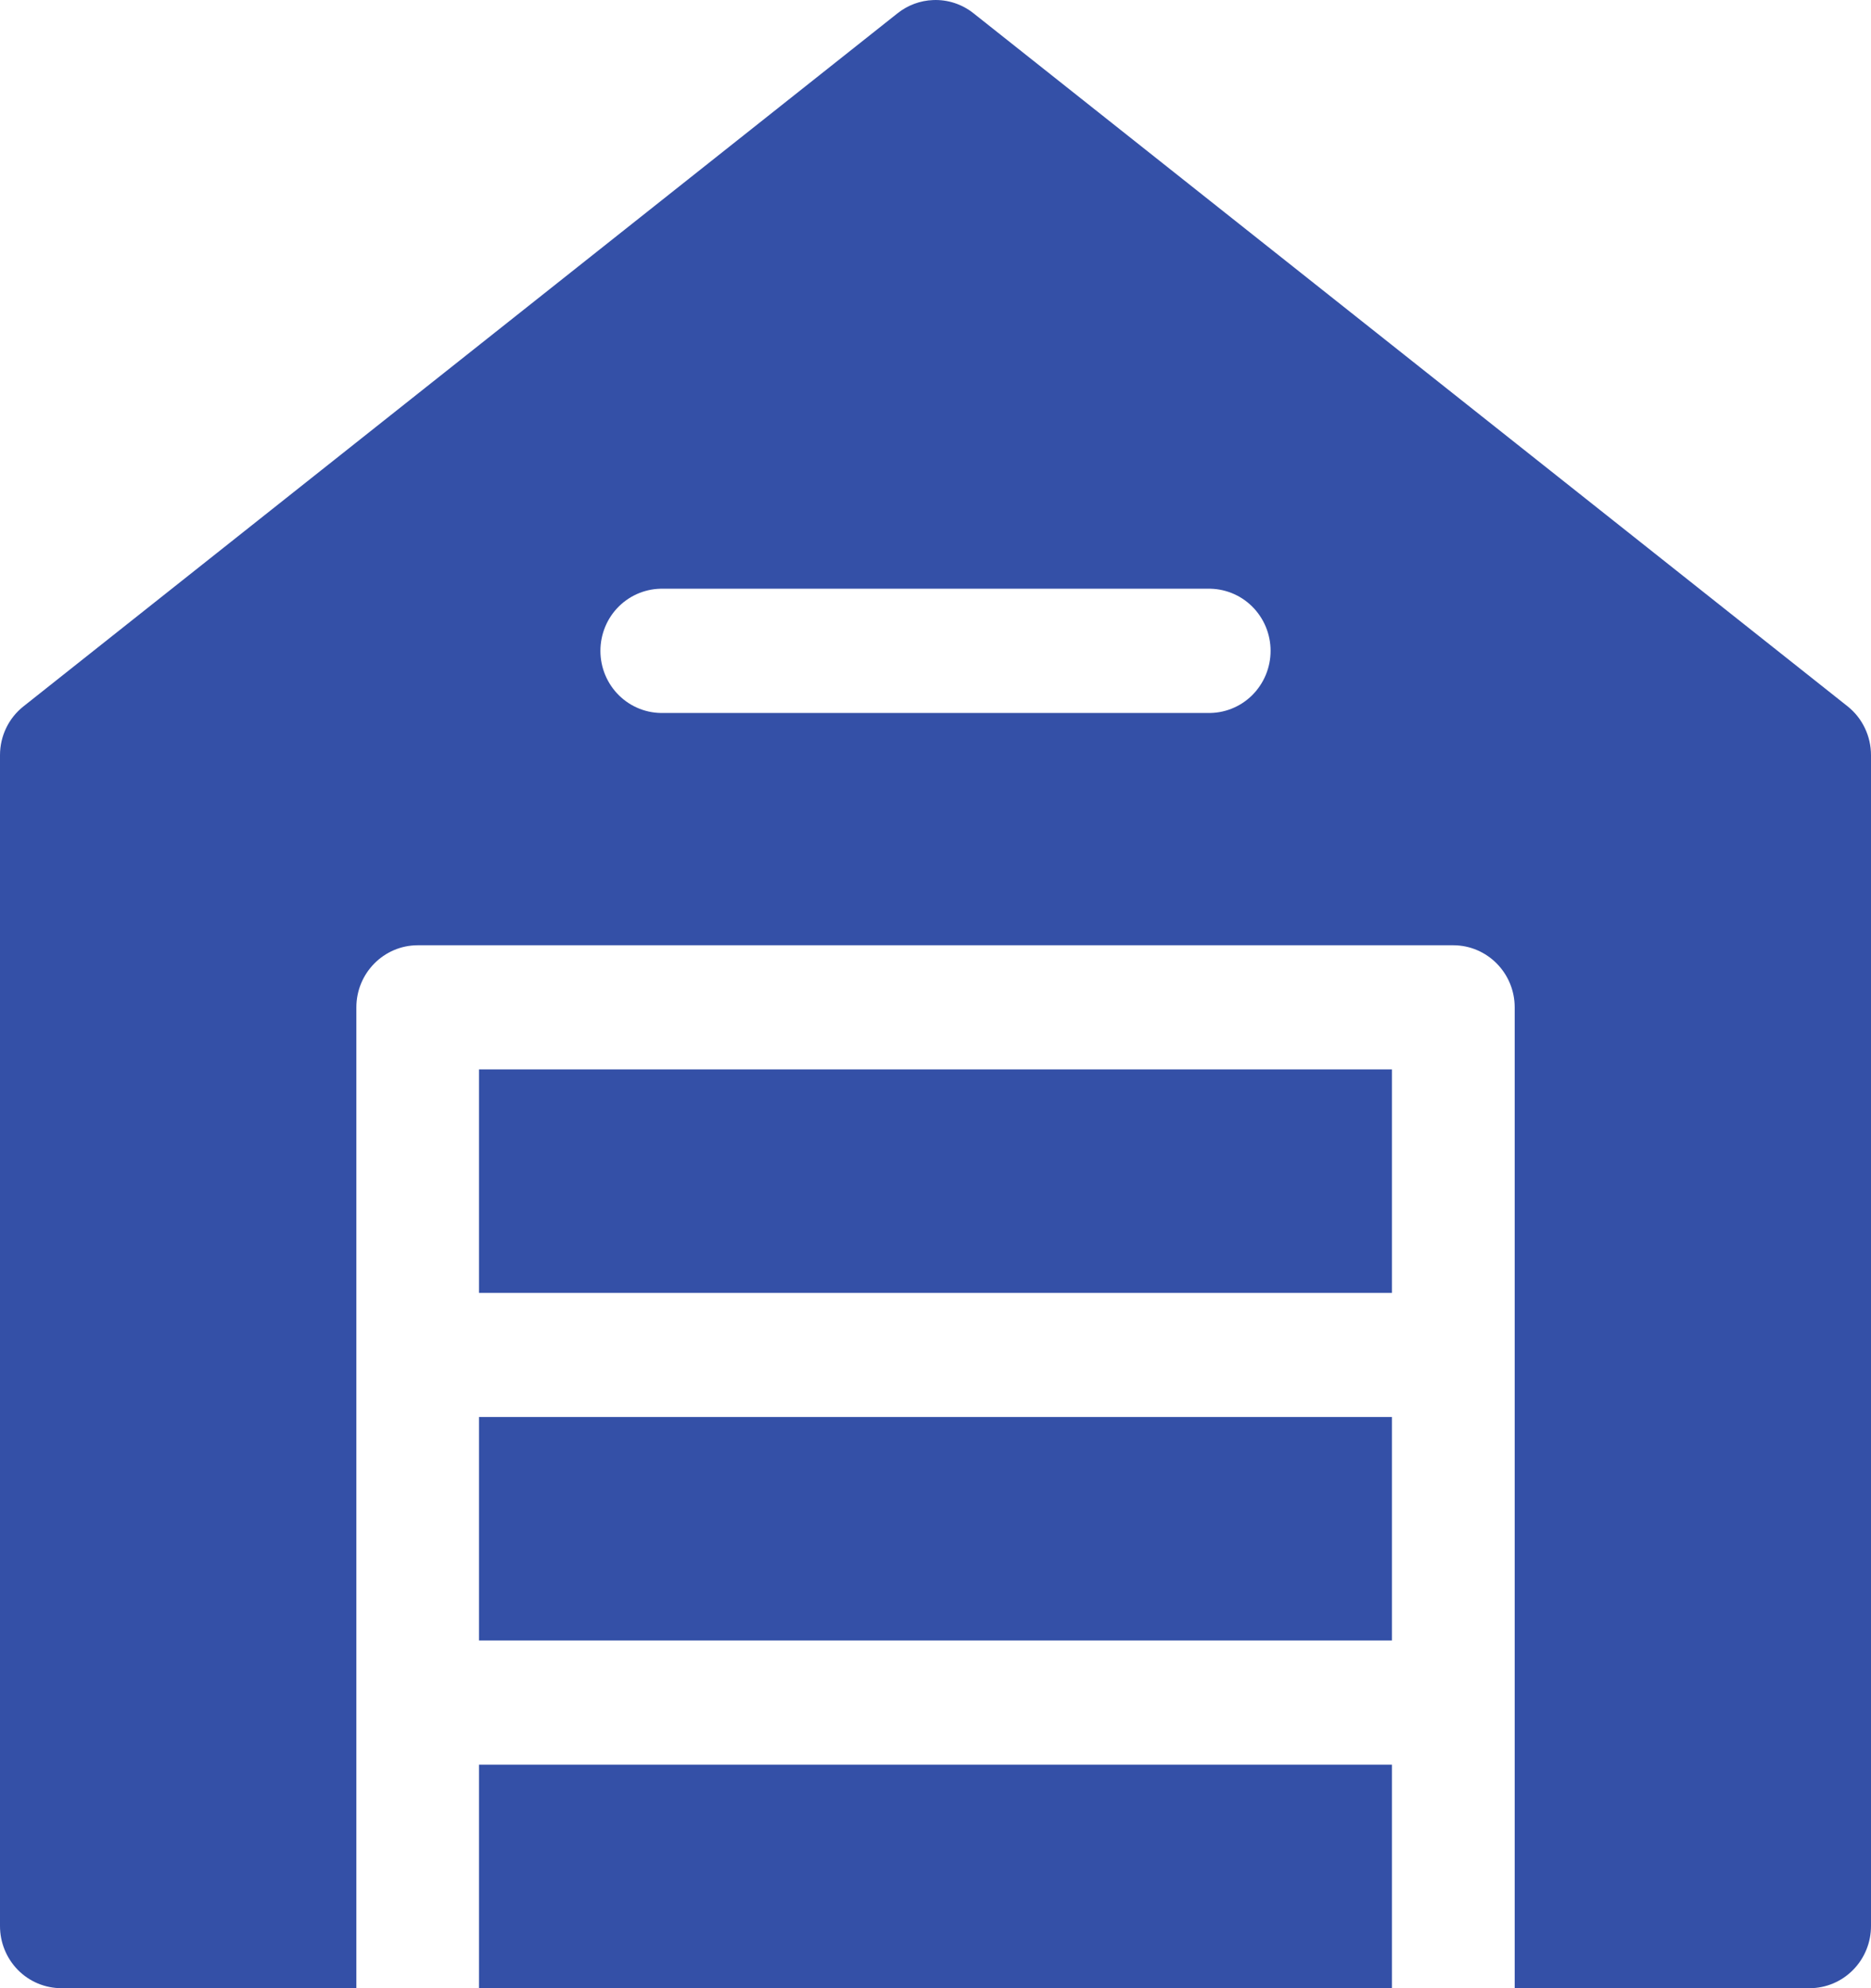
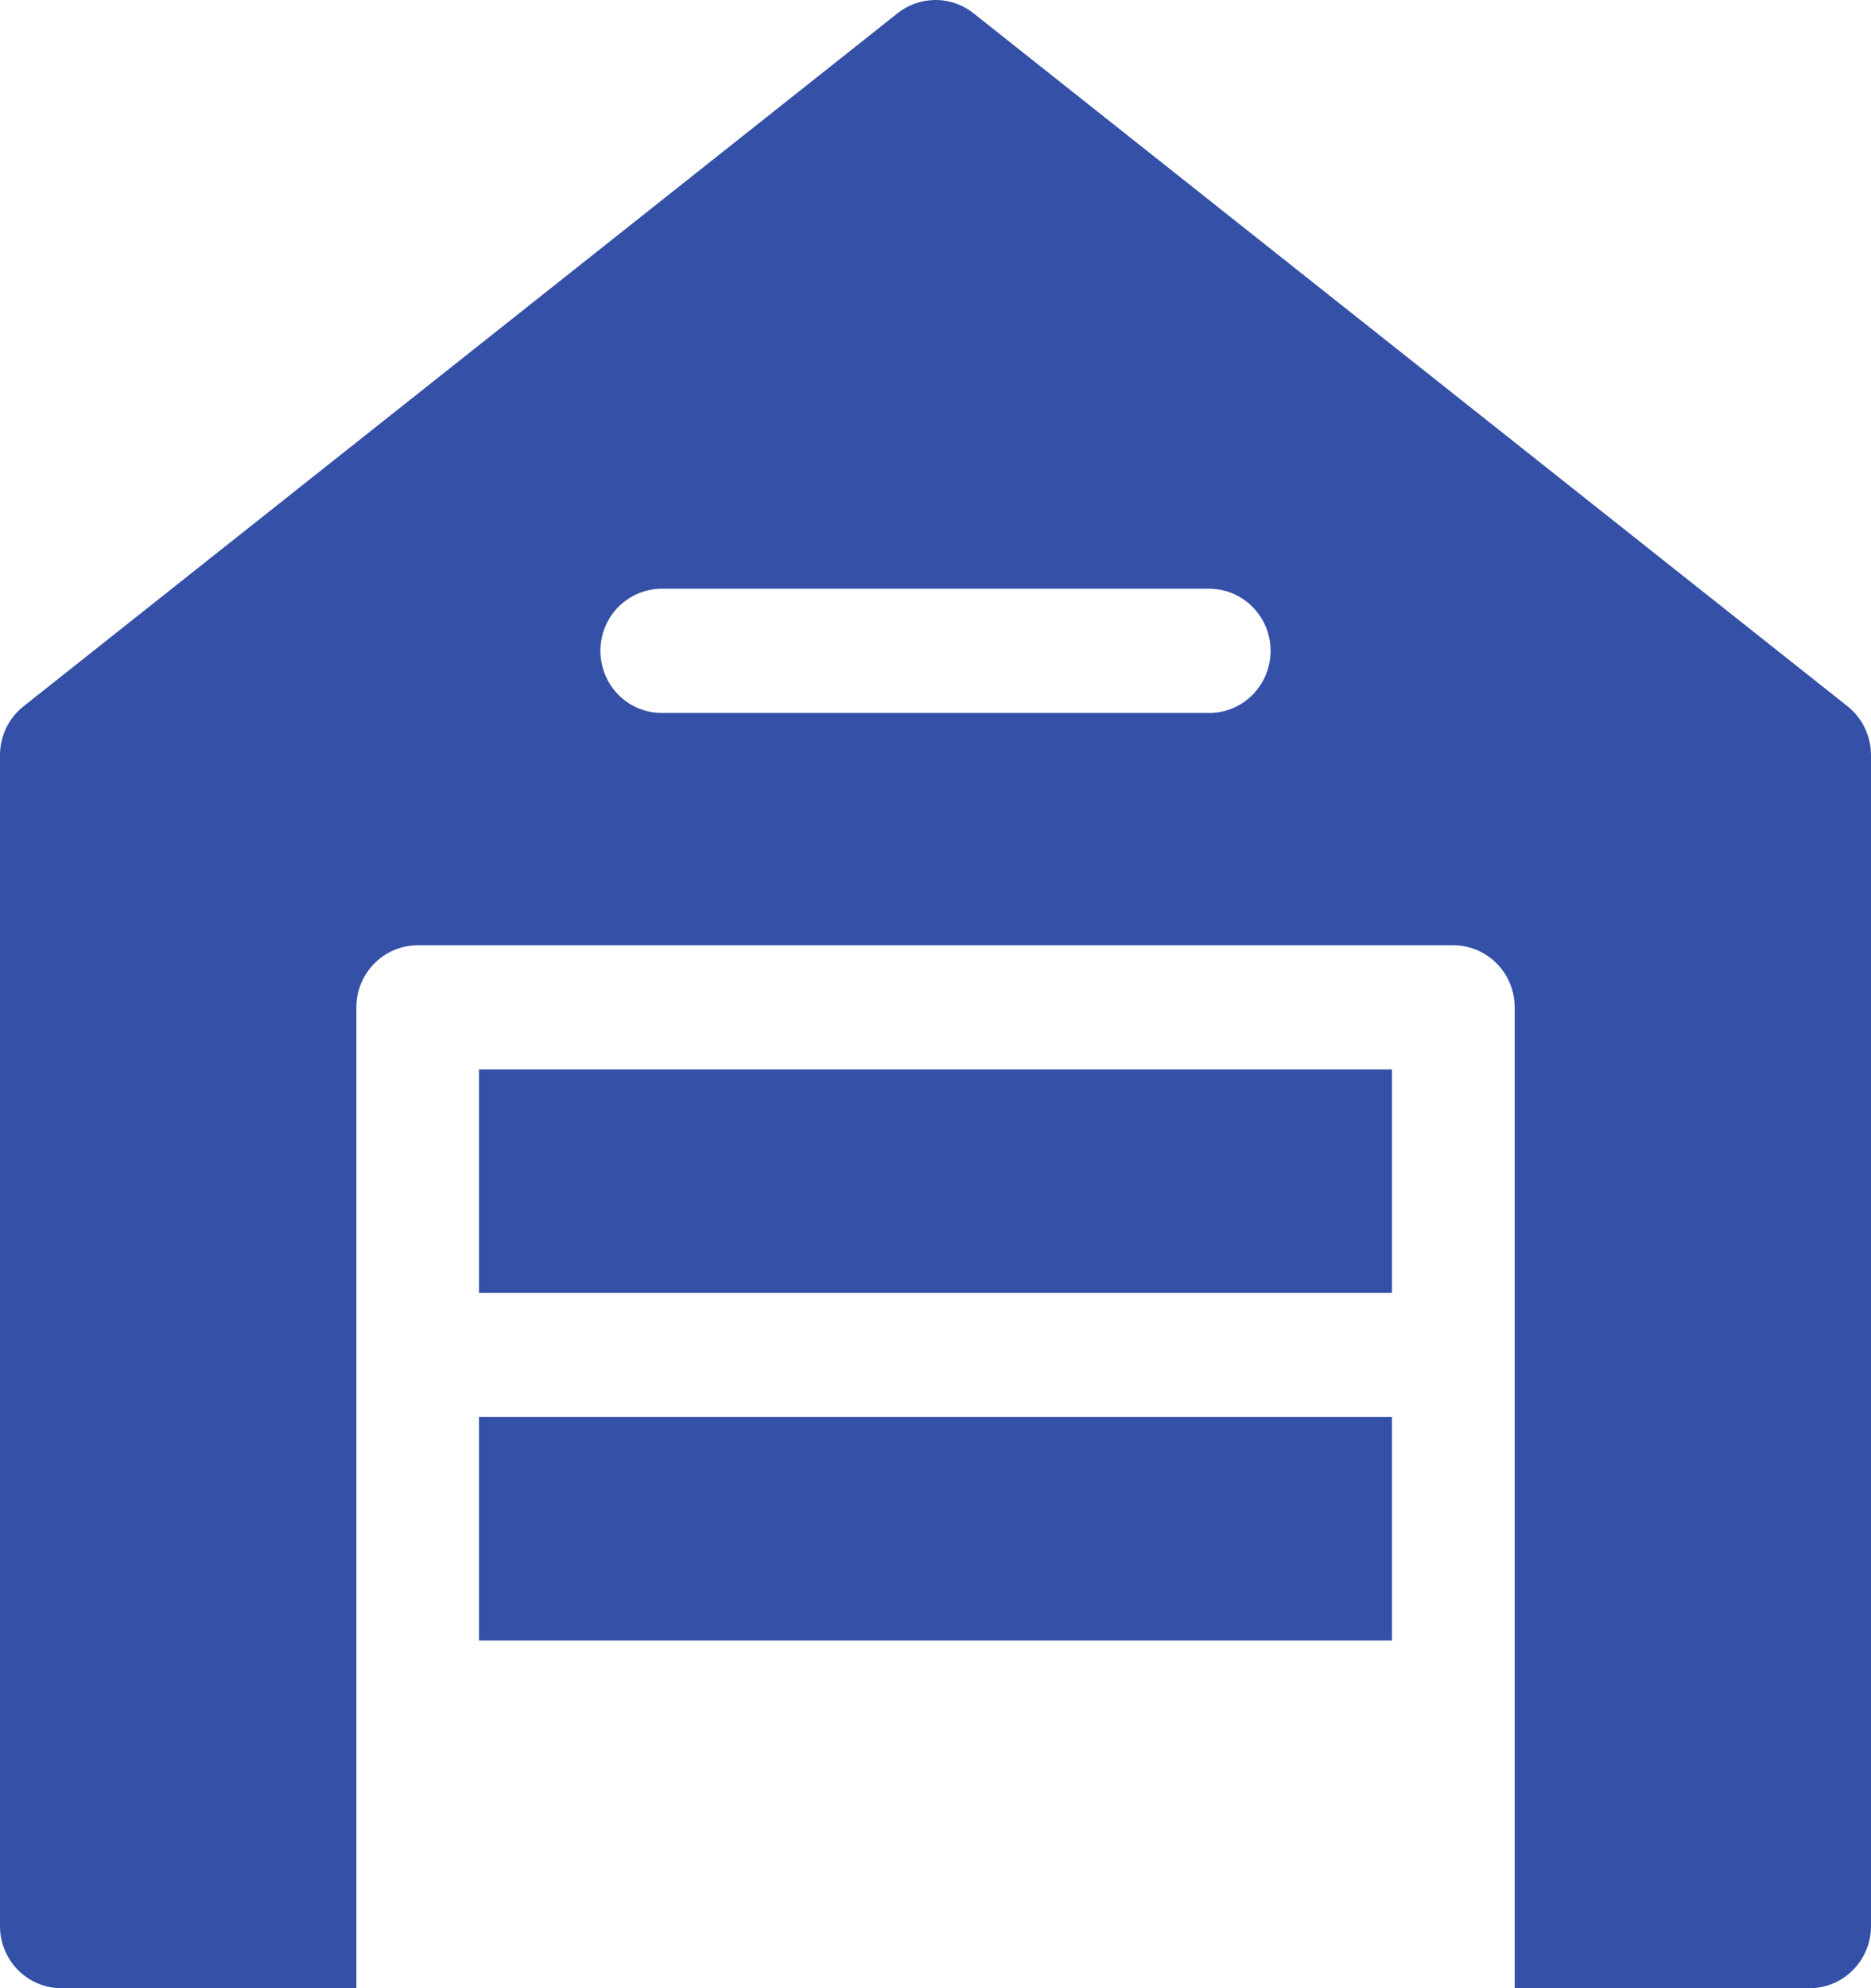
<svg xmlns="http://www.w3.org/2000/svg" width="32" height="34" viewBox="0 0 32 34" fill="none">
-   <path d="M15.961 0.001C15.739 0.009 15.526 0.088 15.351 0.227L0.401 12.08C0.147 12.281 7.29544e-06 12.588 7.29544e-06 12.914V32.934C-0.001 33.216 0.109 33.487 0.306 33.688C0.503 33.888 0.771 34 1.05 34H6.095V17.227C6.095 16.641 6.565 16.166 7.144 16.165H24.856C25.436 16.166 25.906 16.641 25.906 17.227V34H30.951C31.23 34 31.497 33.887 31.694 33.687C31.891 33.487 32.001 33.216 32 32.934V12.914C32 12.589 31.853 12.281 31.601 12.08L16.65 0.227C16.454 0.071 16.21 -0.009 15.961 0.001L15.961 0.001ZM11.35 10.068H11.35H11.351H20.649C20.933 10.06 21.209 10.168 21.412 10.368C21.616 10.568 21.731 10.843 21.731 11.13C21.731 11.417 21.616 11.692 21.412 11.893C21.209 12.092 20.933 12.201 20.649 12.192H11.351C11.067 12.201 10.792 12.093 10.588 11.893C10.384 11.693 10.269 11.418 10.269 11.131C10.269 10.844 10.383 10.568 10.587 10.368C10.791 10.168 11.066 10.06 11.35 10.068H11.35ZM8.193 18.288V22.11H23.806V18.288H8.193ZM8.193 24.232V28.054H23.806V24.232H8.193ZM8.193 30.177V33.999H23.806V30.177H8.193Z" fill="#3450A7" />
+   <path d="M15.961 0.001C15.739 0.009 15.526 0.088 15.351 0.227L0.401 12.08C0.147 12.281 7.29544e-06 12.588 7.29544e-06 12.914V32.934C-0.001 33.216 0.109 33.487 0.306 33.688C0.503 33.888 0.771 34 1.05 34H6.095V17.227C6.095 16.641 6.565 16.166 7.144 16.165H24.856C25.436 16.166 25.906 16.641 25.906 17.227V34H30.951C31.23 34 31.497 33.887 31.694 33.687C31.891 33.487 32.001 33.216 32 32.934V12.914C32 12.589 31.853 12.281 31.601 12.08L16.65 0.227C16.454 0.071 16.21 -0.009 15.961 0.001L15.961 0.001ZM11.35 10.068H11.35H11.351H20.649C20.933 10.06 21.209 10.168 21.412 10.368C21.616 10.568 21.731 10.843 21.731 11.13C21.731 11.417 21.616 11.692 21.412 11.893C21.209 12.092 20.933 12.201 20.649 12.192H11.351C11.067 12.201 10.792 12.093 10.588 11.893C10.384 11.693 10.269 11.418 10.269 11.131C10.269 10.844 10.383 10.568 10.587 10.368C10.791 10.168 11.066 10.06 11.35 10.068H11.35ZM8.193 18.288V22.11H23.806V18.288H8.193ZM8.193 24.232V28.054H23.806V24.232H8.193ZM8.193 30.177H23.806V30.177H8.193Z" fill="#3450A7" />
</svg>